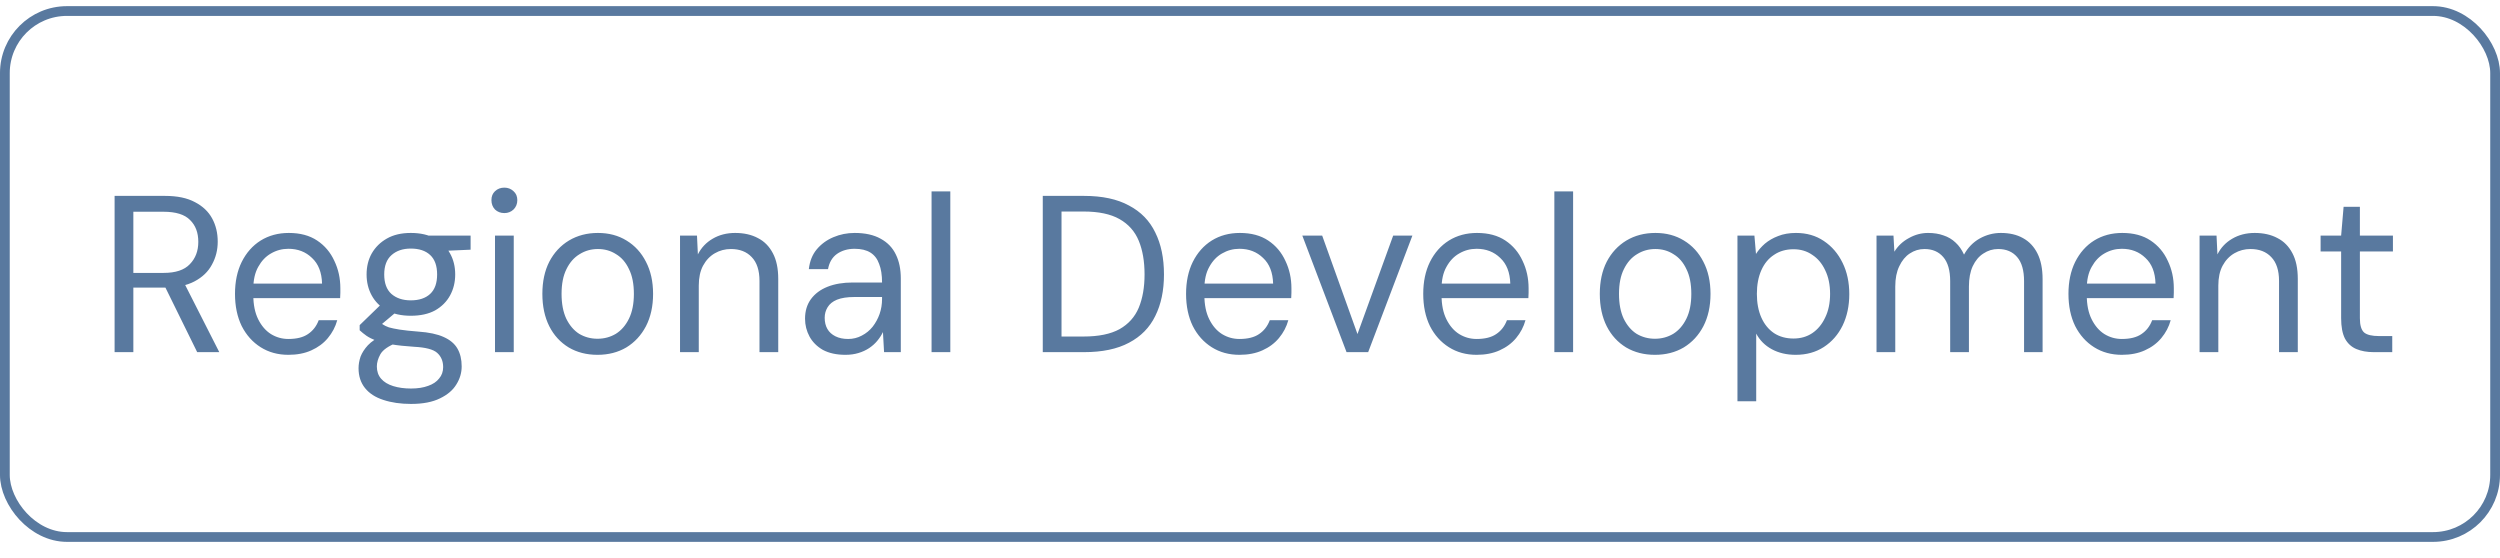
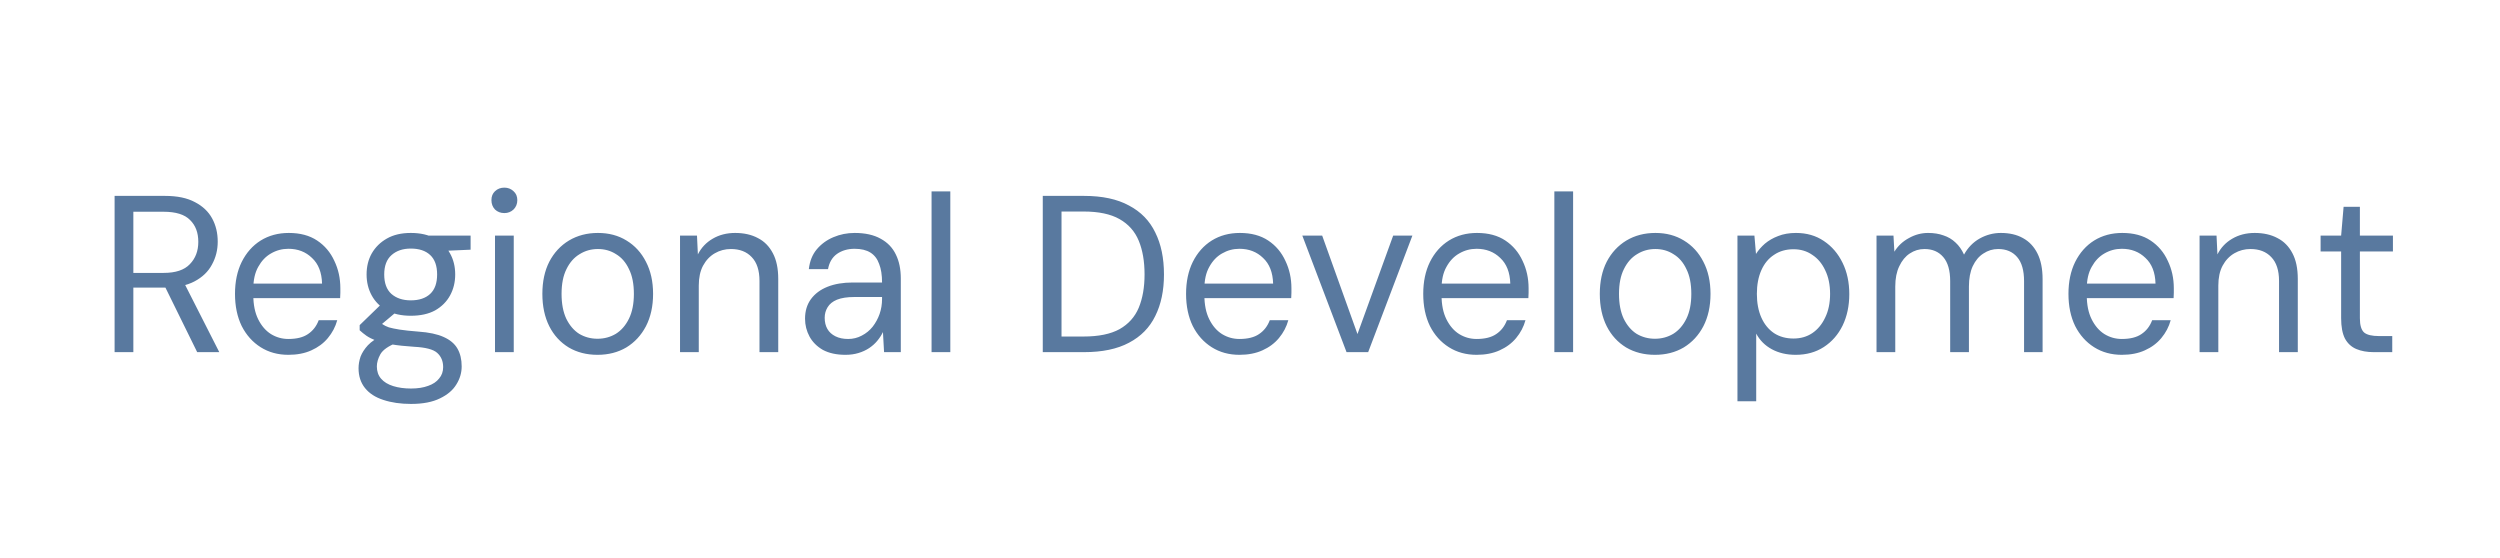
<svg xmlns="http://www.w3.org/2000/svg" width="112" height="25" viewBox="0 0 112 25" fill="none">
-   <rect x="0.218" y="0.494" width="111.563" height="23.563" rx="2.782" stroke="#59799F" stroke-width="0.437" />
  <path d="M5.134 15.776V8.776H7.394C7.941 8.776 8.388 8.869 8.734 9.056C9.081 9.236 9.338 9.479 9.504 9.786C9.671 10.092 9.754 10.439 9.754 10.826C9.754 11.199 9.668 11.543 9.494 11.856C9.328 12.169 9.068 12.419 8.714 12.606C8.361 12.793 7.908 12.886 7.354 12.886H5.974V15.776H5.134ZM8.834 15.776L7.294 12.646H8.234L9.824 15.776H8.834ZM5.974 12.226H7.334C7.868 12.226 8.258 12.096 8.504 11.836C8.758 11.576 8.884 11.242 8.884 10.836C8.884 10.422 8.761 10.096 8.514 9.856C8.274 9.609 7.878 9.486 7.324 9.486H5.974V12.226ZM12.918 15.896C12.452 15.896 12.038 15.783 11.678 15.556C11.318 15.329 11.035 15.012 10.828 14.606C10.628 14.193 10.528 13.713 10.528 13.166C10.528 12.619 10.628 12.143 10.828 11.736C11.035 11.322 11.318 11.002 11.678 10.776C12.045 10.549 12.465 10.436 12.938 10.436C13.445 10.436 13.868 10.549 14.208 10.776C14.548 11.002 14.805 11.306 14.978 11.686C15.158 12.059 15.248 12.469 15.248 12.916C15.248 12.982 15.248 13.049 15.248 13.116C15.248 13.182 15.245 13.262 15.238 13.356H11.158V12.706H14.428C14.415 12.206 14.265 11.822 13.978 11.556C13.698 11.283 13.345 11.146 12.918 11.146C12.638 11.146 12.378 11.216 12.138 11.356C11.905 11.489 11.715 11.689 11.568 11.956C11.422 12.216 11.348 12.543 11.348 12.936V13.216C11.348 13.649 11.422 14.012 11.568 14.306C11.715 14.599 11.905 14.819 12.138 14.966C12.378 15.113 12.638 15.186 12.918 15.186C13.292 15.186 13.585 15.113 13.798 14.966C14.018 14.819 14.178 14.613 14.278 14.346H15.108C15.028 14.639 14.888 14.906 14.688 15.146C14.495 15.379 14.248 15.562 13.948 15.696C13.655 15.829 13.312 15.896 12.918 15.896ZM18.413 18.096C17.946 18.096 17.533 18.036 17.173 17.916C16.82 17.802 16.546 17.626 16.353 17.386C16.16 17.146 16.063 16.849 16.063 16.496C16.063 16.329 16.093 16.156 16.153 15.976C16.22 15.803 16.33 15.633 16.483 15.466C16.643 15.299 16.866 15.149 17.153 15.016L17.773 15.356C17.4 15.502 17.156 15.672 17.043 15.866C16.936 16.059 16.883 16.242 16.883 16.416C16.883 16.636 16.946 16.819 17.073 16.966C17.2 17.113 17.38 17.223 17.613 17.296C17.846 17.369 18.113 17.406 18.413 17.406C18.713 17.406 18.97 17.366 19.183 17.286C19.396 17.212 19.56 17.102 19.673 16.956C19.793 16.816 19.853 16.646 19.853 16.446C19.853 16.179 19.763 15.966 19.583 15.806C19.41 15.652 19.066 15.562 18.553 15.536C18.146 15.509 17.806 15.473 17.533 15.426C17.26 15.379 17.036 15.326 16.863 15.266C16.69 15.199 16.543 15.126 16.423 15.046C16.31 14.966 16.206 14.883 16.113 14.796V14.566L17.093 13.616L17.873 13.876L16.813 14.766L16.943 14.386C17.016 14.439 17.086 14.489 17.153 14.536C17.22 14.582 17.31 14.626 17.423 14.666C17.536 14.699 17.696 14.732 17.903 14.766C18.116 14.799 18.396 14.829 18.743 14.856C19.216 14.889 19.593 14.969 19.873 15.096C20.16 15.223 20.366 15.396 20.493 15.616C20.62 15.836 20.683 16.102 20.683 16.416C20.683 16.703 20.603 16.973 20.443 17.226C20.29 17.479 20.046 17.686 19.713 17.846C19.38 18.012 18.946 18.096 18.413 18.096ZM18.403 14.146C17.983 14.146 17.623 14.066 17.323 13.906C17.03 13.739 16.806 13.516 16.653 13.236C16.5 12.956 16.423 12.643 16.423 12.296C16.423 11.943 16.5 11.629 16.653 11.356C16.813 11.076 17.04 10.852 17.333 10.686C17.626 10.519 17.983 10.436 18.403 10.436C18.836 10.436 19.2 10.519 19.493 10.686C19.786 10.852 20.01 11.076 20.163 11.356C20.316 11.629 20.393 11.943 20.393 12.296C20.393 12.643 20.316 12.956 20.163 13.236C20.01 13.516 19.786 13.739 19.493 13.906C19.2 14.066 18.836 14.146 18.403 14.146ZM18.403 13.456C18.776 13.456 19.066 13.359 19.273 13.166C19.48 12.973 19.583 12.682 19.583 12.296C19.583 11.909 19.48 11.619 19.273 11.426C19.066 11.232 18.776 11.136 18.403 11.136C18.05 11.136 17.763 11.232 17.543 11.426C17.323 11.619 17.213 11.909 17.213 12.296C17.213 12.682 17.32 12.973 17.533 13.166C17.753 13.359 18.043 13.456 18.403 13.456ZM19.273 11.266L19.023 10.556H21.083V11.186L19.273 11.266ZM22.176 15.776V10.556H23.016V15.776H22.176ZM22.596 9.546C22.429 9.546 22.289 9.493 22.176 9.386C22.069 9.273 22.016 9.133 22.016 8.966C22.016 8.799 22.069 8.666 22.176 8.566C22.289 8.459 22.429 8.406 22.596 8.406C22.756 8.406 22.892 8.459 23.006 8.566C23.119 8.666 23.176 8.799 23.176 8.966C23.176 9.133 23.119 9.273 23.006 9.386C22.892 9.493 22.756 9.546 22.596 9.546ZM26.768 15.896C26.281 15.896 25.851 15.786 25.478 15.566C25.105 15.339 24.814 15.023 24.608 14.616C24.401 14.203 24.298 13.719 24.298 13.166C24.298 12.613 24.401 12.133 24.608 11.726C24.821 11.319 25.114 11.002 25.488 10.776C25.868 10.549 26.301 10.436 26.788 10.436C27.274 10.436 27.701 10.549 28.068 10.776C28.441 11.002 28.731 11.319 28.938 11.726C29.151 12.133 29.258 12.613 29.258 13.166C29.258 13.719 29.151 14.203 28.938 14.616C28.724 15.023 28.431 15.339 28.058 15.566C27.684 15.786 27.255 15.896 26.768 15.896ZM26.768 15.176C27.068 15.176 27.341 15.102 27.588 14.956C27.834 14.803 28.031 14.576 28.178 14.276C28.325 13.976 28.398 13.606 28.398 13.166C28.398 12.719 28.325 12.349 28.178 12.056C28.038 11.756 27.845 11.533 27.598 11.386C27.358 11.232 27.088 11.156 26.788 11.156C26.488 11.156 26.215 11.232 25.968 11.386C25.721 11.533 25.524 11.756 25.378 12.056C25.231 12.349 25.158 12.719 25.158 13.166C25.158 13.606 25.228 13.976 25.368 14.276C25.515 14.576 25.708 14.803 25.948 14.956C26.195 15.102 26.468 15.176 26.768 15.176ZM30.465 15.776V10.556H31.225L31.265 11.396C31.418 11.096 31.638 10.863 31.925 10.696C32.218 10.523 32.555 10.436 32.935 10.436C33.328 10.436 33.668 10.512 33.955 10.666C34.242 10.812 34.465 11.039 34.625 11.346C34.785 11.646 34.865 12.029 34.865 12.496V15.776H34.025V12.586C34.025 12.113 33.908 11.756 33.675 11.516C33.448 11.276 33.138 11.156 32.745 11.156C32.485 11.156 32.245 11.219 32.025 11.346C31.805 11.473 31.628 11.659 31.495 11.906C31.368 12.146 31.305 12.443 31.305 12.796V15.776H30.465ZM37.876 15.896C37.476 15.896 37.14 15.822 36.866 15.676C36.6 15.523 36.4 15.322 36.266 15.076C36.133 14.829 36.066 14.562 36.066 14.276C36.066 13.936 36.153 13.646 36.326 13.406C36.506 13.159 36.756 12.973 37.076 12.846C37.396 12.719 37.773 12.656 38.206 12.656H39.516C39.516 12.322 39.473 12.046 39.386 11.826C39.306 11.599 39.176 11.429 38.996 11.316C38.816 11.203 38.58 11.146 38.286 11.146C37.98 11.146 37.716 11.223 37.496 11.376C37.283 11.529 37.15 11.756 37.096 12.056H36.236C36.276 11.703 36.393 11.409 36.586 11.176C36.786 10.936 37.036 10.752 37.336 10.626C37.636 10.499 37.953 10.436 38.286 10.436C38.76 10.436 39.15 10.523 39.456 10.696C39.763 10.863 39.99 11.099 40.136 11.406C40.283 11.706 40.356 12.062 40.356 12.476V15.776H39.606L39.556 14.876C39.49 15.016 39.403 15.149 39.296 15.276C39.196 15.396 39.076 15.502 38.936 15.596C38.796 15.689 38.636 15.762 38.456 15.816C38.283 15.869 38.09 15.896 37.876 15.896ZM37.996 15.186C38.216 15.186 38.42 15.136 38.606 15.036C38.8 14.936 38.963 14.803 39.096 14.636C39.23 14.463 39.333 14.273 39.406 14.066C39.48 13.852 39.516 13.629 39.516 13.396V13.306H38.276C37.956 13.306 37.696 13.346 37.496 13.426C37.303 13.506 37.163 13.619 37.076 13.766C36.99 13.906 36.946 14.062 36.946 14.236C36.946 14.429 36.986 14.596 37.066 14.736C37.146 14.876 37.266 14.986 37.426 15.066C37.586 15.146 37.776 15.186 37.996 15.186ZM41.734 15.776V8.576H42.574V15.776H41.734ZM46.716 15.776V8.776H48.566C49.38 8.776 50.05 8.919 50.576 9.206C51.11 9.486 51.503 9.889 51.756 10.416C52.016 10.936 52.146 11.562 52.146 12.296C52.146 13.016 52.016 13.636 51.756 14.156C51.503 14.676 51.11 15.076 50.576 15.356C50.05 15.636 49.38 15.776 48.566 15.776H46.716ZM47.556 15.076H48.546C49.22 15.076 49.756 14.966 50.156 14.746C50.556 14.519 50.843 14.199 51.016 13.786C51.19 13.366 51.276 12.869 51.276 12.296C51.276 11.709 51.19 11.206 51.016 10.786C50.843 10.366 50.556 10.043 50.156 9.816C49.756 9.589 49.22 9.476 48.546 9.476H47.556V15.076ZM55.526 15.896C55.059 15.896 54.646 15.783 54.286 15.556C53.926 15.329 53.642 15.012 53.436 14.606C53.236 14.193 53.136 13.713 53.136 13.166C53.136 12.619 53.236 12.143 53.436 11.736C53.642 11.322 53.926 11.002 54.286 10.776C54.652 10.549 55.072 10.436 55.546 10.436C56.052 10.436 56.476 10.549 56.816 10.776C57.156 11.002 57.412 11.306 57.586 11.686C57.766 12.059 57.856 12.469 57.856 12.916C57.856 12.982 57.856 13.049 57.856 13.116C57.856 13.182 57.852 13.262 57.846 13.356H53.766V12.706H57.036C57.022 12.206 56.872 11.822 56.586 11.556C56.306 11.283 55.952 11.146 55.526 11.146C55.246 11.146 54.986 11.216 54.746 11.356C54.512 11.489 54.322 11.689 54.176 11.956C54.029 12.216 53.956 12.543 53.956 12.936V13.216C53.956 13.649 54.029 14.012 54.176 14.306C54.322 14.599 54.512 14.819 54.746 14.966C54.986 15.113 55.246 15.186 55.526 15.186C55.899 15.186 56.192 15.113 56.406 14.966C56.626 14.819 56.786 14.613 56.886 14.346H57.716C57.636 14.639 57.496 14.906 57.296 15.146C57.102 15.379 56.856 15.562 56.556 15.696C56.262 15.829 55.919 15.896 55.526 15.896ZM60.325 15.776L58.344 10.556H59.234L60.815 14.966L62.414 10.556H63.275L61.294 15.776H60.325ZM66.151 15.896C65.684 15.896 65.271 15.783 64.911 15.556C64.551 15.329 64.267 15.012 64.061 14.606C63.861 14.193 63.761 13.713 63.761 13.166C63.761 12.619 63.861 12.143 64.061 11.736C64.267 11.322 64.551 11.002 64.911 10.776C65.277 10.549 65.697 10.436 66.171 10.436C66.677 10.436 67.101 10.549 67.441 10.776C67.781 11.002 68.037 11.306 68.211 11.686C68.391 12.059 68.481 12.469 68.481 12.916C68.481 12.982 68.481 13.049 68.481 13.116C68.481 13.182 68.477 13.262 68.471 13.356H64.391V12.706H67.661C67.647 12.206 67.497 11.822 67.211 11.556C66.931 11.283 66.577 11.146 66.151 11.146C65.871 11.146 65.611 11.216 65.371 11.356C65.137 11.489 64.947 11.689 64.801 11.956C64.654 12.216 64.581 12.543 64.581 12.936V13.216C64.581 13.649 64.654 14.012 64.801 14.306C64.947 14.599 65.137 14.819 65.371 14.966C65.611 15.113 65.871 15.186 66.151 15.186C66.524 15.186 66.817 15.113 67.031 14.966C67.251 14.819 67.411 14.613 67.511 14.346H68.341C68.261 14.639 68.121 14.906 67.921 15.146C67.727 15.379 67.481 15.562 67.181 15.696C66.887 15.829 66.544 15.896 66.151 15.896ZM69.635 15.776V8.576H70.475V15.776H69.635ZM74.141 15.896C73.654 15.896 73.224 15.786 72.851 15.566C72.478 15.339 72.188 15.023 71.981 14.616C71.774 14.203 71.671 13.719 71.671 13.166C71.671 12.613 71.774 12.133 71.981 11.726C72.194 11.319 72.488 11.002 72.861 10.776C73.241 10.549 73.674 10.436 74.161 10.436C74.648 10.436 75.074 10.549 75.441 10.776C75.814 11.002 76.104 11.319 76.311 11.726C76.524 12.133 76.631 12.613 76.631 13.166C76.631 13.719 76.524 14.203 76.311 14.616C76.098 15.023 75.804 15.339 75.431 15.566C75.058 15.786 74.628 15.896 74.141 15.896ZM74.141 15.176C74.441 15.176 74.714 15.102 74.961 14.956C75.208 14.803 75.404 14.576 75.551 14.276C75.698 13.976 75.771 13.606 75.771 13.166C75.771 12.719 75.698 12.349 75.551 12.056C75.411 11.756 75.218 11.533 74.971 11.386C74.731 11.232 74.461 11.156 74.161 11.156C73.861 11.156 73.588 11.232 73.341 11.386C73.094 11.533 72.898 11.756 72.751 12.056C72.604 12.349 72.531 12.719 72.531 13.166C72.531 13.606 72.601 13.976 72.741 14.276C72.888 14.576 73.081 14.803 73.321 14.956C73.568 15.102 73.841 15.176 74.141 15.176ZM77.838 17.976V10.556H78.598L78.668 11.376C78.775 11.209 78.908 11.056 79.068 10.916C79.235 10.776 79.431 10.662 79.658 10.576C79.891 10.482 80.158 10.436 80.458 10.436C80.938 10.436 81.355 10.556 81.708 10.796C82.068 11.036 82.348 11.363 82.548 11.776C82.748 12.182 82.848 12.649 82.848 13.176C82.848 13.703 82.748 14.172 82.548 14.586C82.348 14.992 82.068 15.312 81.708 15.546C81.348 15.779 80.928 15.896 80.448 15.896C80.041 15.896 79.685 15.812 79.378 15.646C79.071 15.479 78.838 15.246 78.678 14.946V17.976H77.838ZM80.348 15.166C80.668 15.166 80.948 15.086 81.188 14.926C81.435 14.759 81.628 14.526 81.768 14.226C81.915 13.926 81.988 13.572 81.988 13.166C81.988 12.759 81.915 12.406 81.768 12.106C81.628 11.806 81.435 11.576 81.188 11.416C80.948 11.249 80.668 11.166 80.348 11.166C80.015 11.166 79.725 11.249 79.478 11.416C79.231 11.576 79.041 11.806 78.908 12.106C78.775 12.406 78.708 12.759 78.708 13.166C78.708 13.572 78.775 13.926 78.908 14.226C79.041 14.526 79.231 14.759 79.478 14.926C79.725 15.086 80.015 15.166 80.348 15.166ZM84.068 15.776V10.556H84.828L84.868 11.276C85.028 11.016 85.245 10.812 85.518 10.666C85.792 10.512 86.078 10.436 86.378 10.436C86.638 10.436 86.868 10.473 87.068 10.546C87.275 10.613 87.455 10.719 87.608 10.866C87.762 11.006 87.888 11.186 87.988 11.406C88.162 11.092 88.395 10.852 88.688 10.686C88.988 10.519 89.305 10.436 89.638 10.436C90.025 10.436 90.355 10.512 90.628 10.666C90.908 10.819 91.125 11.049 91.278 11.356C91.432 11.662 91.508 12.046 91.508 12.506V15.776H90.678V12.596C90.678 12.116 90.575 11.756 90.368 11.516C90.162 11.276 89.878 11.156 89.518 11.156C89.278 11.156 89.058 11.223 88.858 11.356C88.658 11.482 88.498 11.672 88.378 11.926C88.265 12.172 88.208 12.476 88.208 12.836V15.776H87.368V12.596C87.368 12.116 87.265 11.756 87.058 11.516C86.852 11.276 86.572 11.156 86.218 11.156C85.978 11.156 85.758 11.223 85.558 11.356C85.365 11.482 85.208 11.672 85.088 11.926C84.968 12.172 84.908 12.476 84.908 12.836V15.776H84.068ZM95.057 15.896C94.59 15.896 94.177 15.783 93.817 15.556C93.457 15.329 93.174 15.012 92.967 14.606C92.767 14.193 92.667 13.713 92.667 13.166C92.667 12.619 92.767 12.143 92.967 11.736C93.174 11.322 93.457 11.002 93.817 10.776C94.184 10.549 94.604 10.436 95.077 10.436C95.584 10.436 96.007 10.549 96.347 10.776C96.687 11.002 96.944 11.306 97.117 11.686C97.297 12.059 97.387 12.469 97.387 12.916C97.387 12.982 97.387 13.049 97.387 13.116C97.387 13.182 97.384 13.262 97.377 13.356H93.297V12.706H96.567C96.554 12.206 96.404 11.822 96.117 11.556C95.837 11.283 95.484 11.146 95.057 11.146C94.777 11.146 94.517 11.216 94.277 11.356C94.044 11.489 93.854 11.689 93.707 11.956C93.56 12.216 93.487 12.543 93.487 12.936V13.216C93.487 13.649 93.56 14.012 93.707 14.306C93.854 14.599 94.044 14.819 94.277 14.966C94.517 15.113 94.777 15.186 95.057 15.186C95.43 15.186 95.724 15.113 95.937 14.966C96.157 14.819 96.317 14.613 96.417 14.346H97.247C97.167 14.639 97.027 14.906 96.827 15.146C96.634 15.379 96.387 15.562 96.087 15.696C95.794 15.829 95.45 15.896 95.057 15.896ZM98.541 15.776V10.556H99.301L99.341 11.396C99.494 11.096 99.714 10.863 100.001 10.696C100.294 10.523 100.631 10.436 101.011 10.436C101.404 10.436 101.744 10.512 102.031 10.666C102.318 10.812 102.541 11.039 102.701 11.346C102.861 11.646 102.941 12.029 102.941 12.496V15.776H102.101V12.586C102.101 12.113 101.984 11.756 101.751 11.516C101.524 11.276 101.214 11.156 100.821 11.156C100.561 11.156 100.321 11.219 100.101 11.346C99.881 11.473 99.704 11.659 99.571 11.906C99.444 12.146 99.381 12.443 99.381 12.796V15.776H98.541ZM106.343 15.776C106.043 15.776 105.783 15.729 105.563 15.636C105.343 15.543 105.173 15.386 105.053 15.166C104.939 14.939 104.883 14.636 104.883 14.256V11.266H103.963V10.556H104.883L104.993 9.266H105.723V10.556H107.203V11.266H105.723V14.256C105.723 14.569 105.786 14.783 105.913 14.896C106.039 15.002 106.263 15.056 106.583 15.056H107.173V15.776H106.343Z" fill="#59799F" />
</svg>